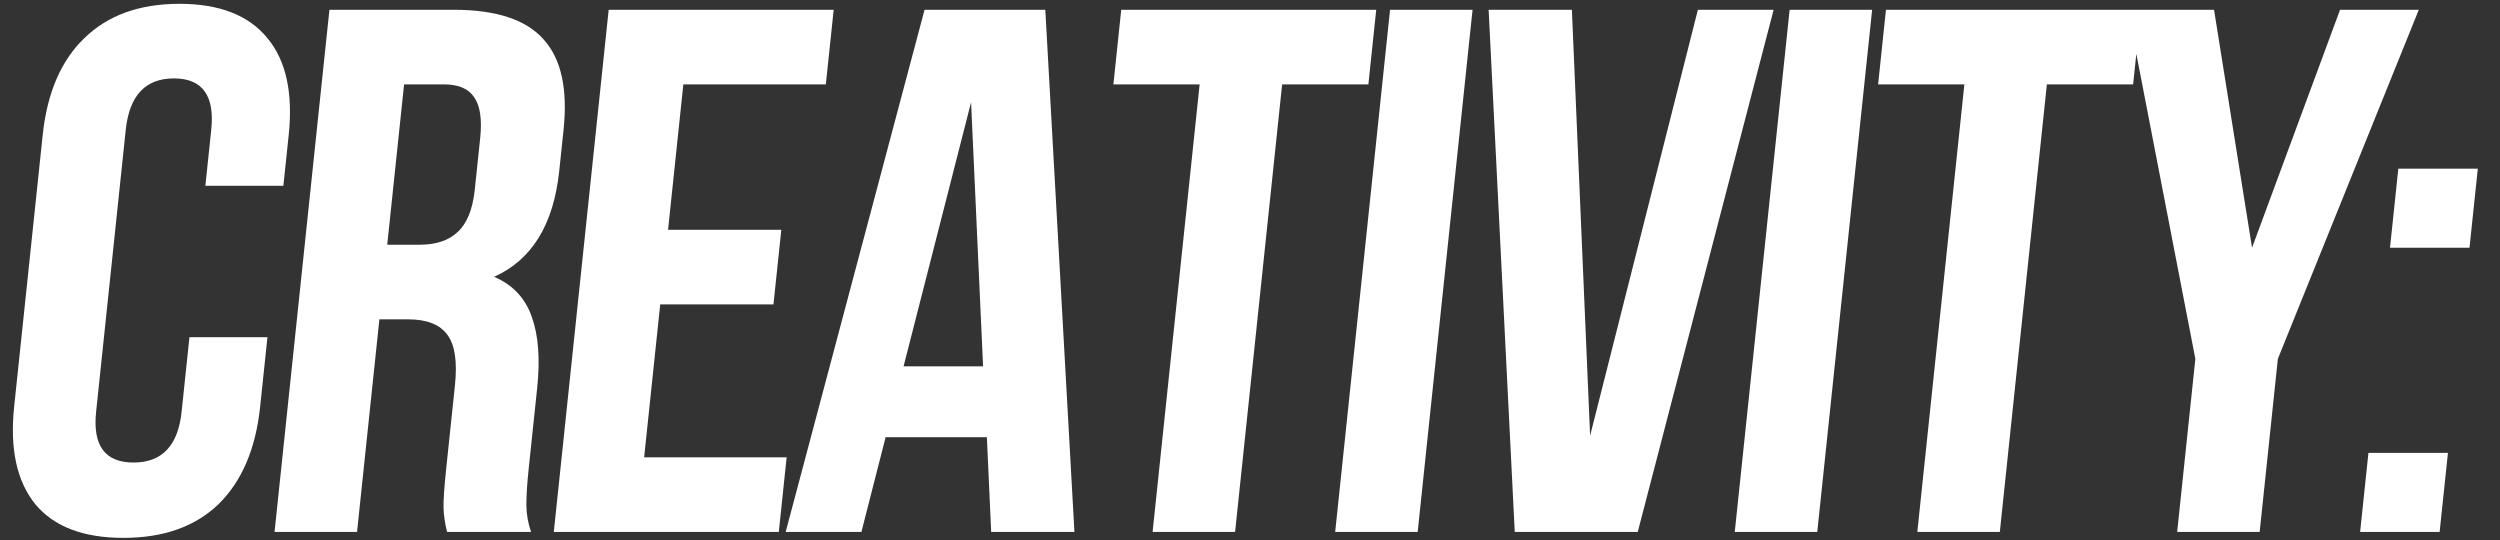
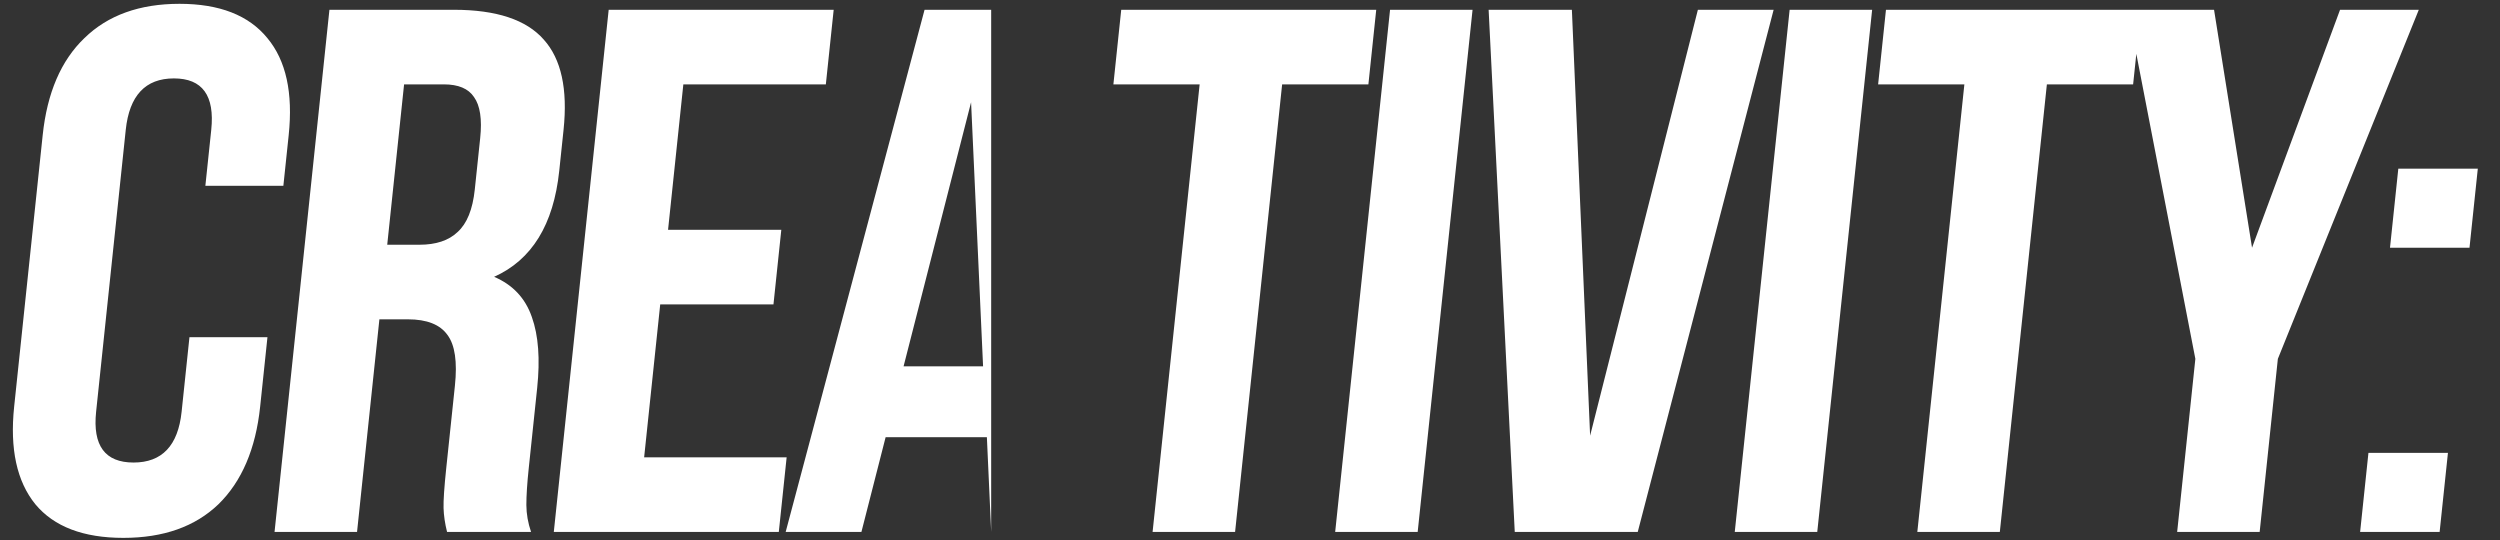
<svg xmlns="http://www.w3.org/2000/svg" width="500" height="108" viewBox="0 0 500 108" fill="none">
  <rect x="0" y="0" width="500" height="108" fill="#333333" stroke="none" />
-   <path d="M52.032 81.319C51.143 89.772 48.359 96.287 43.678 100.861C39.007 105.337 32.672 107.574 24.672 107.574C16.672 107.574 10.807 105.337 7.078 100.861C3.359 96.287 1.943 89.772 2.832 81.319L8.539 27.018C9.428 18.565 12.207 12.1 16.877 7.625C21.558 3.05 27.899 0.763 35.899 0.763C43.899 0.763 49.758 3.05 53.477 7.625C57.207 12.1 58.627 18.565 57.739 27.018L56.673 37.162H41.073L42.249 25.974C42.97 19.112 40.481 15.681 34.781 15.681C29.081 15.681 25.87 19.112 25.149 25.974L19.222 82.363C18.511 89.126 21.006 92.507 26.706 92.507C32.406 92.507 35.611 89.126 36.322 82.363L37.89 67.445H53.49L52.032 81.319ZM89.409 106.381C88.987 104.69 88.754 103.099 88.711 101.607C88.668 100.115 88.85 97.43 89.257 93.552L90.982 77.142C91.484 72.368 90.989 68.987 89.498 66.998C88.018 64.909 85.378 63.865 81.578 63.865H75.878L71.409 106.381H54.909L65.885 1.956H90.784C99.284 1.956 105.275 3.945 108.757 7.923C112.25 11.802 113.567 17.819 112.71 25.974L111.848 34.179C110.719 44.919 106.377 51.981 98.821 55.362C102.554 56.953 105.072 59.638 106.375 63.418C107.688 67.097 108.041 71.821 107.435 77.59L105.742 93.701C105.428 96.684 105.272 99.121 105.273 101.011C105.285 102.801 105.597 104.591 106.209 106.381H89.409ZM77.445 48.947H83.895C87.195 48.947 89.734 48.102 91.512 46.411C93.39 44.721 94.538 41.886 94.956 37.908L96.038 27.615C96.435 23.836 96.022 21.101 94.8 19.41C93.678 17.719 91.667 16.874 88.767 16.874H80.817L77.445 48.947ZM156.261 45.964L154.693 60.882H132.043L128.828 91.463H157.328L155.761 106.381H110.761L121.736 1.956H166.736L165.168 16.874H136.668L133.611 45.964H156.261ZM198.235 106.381L197.376 87.435H177.126L172.285 106.381H157.135L184.911 1.956H209.061L214.885 106.381H198.235ZM196.616 73.263L194.216 20.454L180.716 73.263H196.616ZM275.245 1.956L273.677 16.874H256.427L247.019 106.381H230.519L239.927 16.874H222.677L224.245 1.956H275.245ZM294.511 1.956L283.536 106.381H267.036L278.011 1.956H294.511ZM339.576 1.956H354.726L327.55 106.381H302.95L297.726 1.956H314.376L318.023 87.137L339.576 1.956ZM374.427 1.956L363.452 106.381H346.952L357.927 1.956H374.427ZM428.192 1.956L426.624 16.874H409.374L399.966 106.381H383.466L392.874 16.874H375.624L377.192 1.956H428.192ZM425.559 1.956H442.809L450.407 49.544L468.009 1.956H483.759L455.571 71.772L451.933 106.381H435.433L439.071 71.772L425.559 1.956ZM493.9 49.544H478L479.662 33.731H495.562L493.9 49.544ZM487.926 106.381H472.026L473.688 90.568H489.588L487.926 106.381Z" fill="white" />
+   <path d="M52.032 81.319C51.143 89.772 48.359 96.287 43.678 100.861C39.007 105.337 32.672 107.574 24.672 107.574C16.672 107.574 10.807 105.337 7.078 100.861C3.359 96.287 1.943 89.772 2.832 81.319L8.539 27.018C9.428 18.565 12.207 12.1 16.877 7.625C21.558 3.05 27.899 0.763 35.899 0.763C43.899 0.763 49.758 3.05 53.477 7.625C57.207 12.1 58.627 18.565 57.739 27.018L56.673 37.162H41.073L42.249 25.974C42.97 19.112 40.481 15.681 34.781 15.681C29.081 15.681 25.87 19.112 25.149 25.974L19.222 82.363C18.511 89.126 21.006 92.507 26.706 92.507C32.406 92.507 35.611 89.126 36.322 82.363L37.89 67.445H53.49L52.032 81.319ZM89.409 106.381C88.987 104.69 88.754 103.099 88.711 101.607C88.668 100.115 88.85 97.43 89.257 93.552L90.982 77.142C91.484 72.368 90.989 68.987 89.498 66.998C88.018 64.909 85.378 63.865 81.578 63.865H75.878L71.409 106.381H54.909L65.885 1.956H90.784C99.284 1.956 105.275 3.945 108.757 7.923C112.25 11.802 113.567 17.819 112.71 25.974L111.848 34.179C110.719 44.919 106.377 51.981 98.821 55.362C102.554 56.953 105.072 59.638 106.375 63.418C107.688 67.097 108.041 71.821 107.435 77.59L105.742 93.701C105.428 96.684 105.272 99.121 105.273 101.011C105.285 102.801 105.597 104.591 106.209 106.381H89.409ZM77.445 48.947H83.895C87.195 48.947 89.734 48.102 91.512 46.411C93.39 44.721 94.538 41.886 94.956 37.908L96.038 27.615C96.435 23.836 96.022 21.101 94.8 19.41C93.678 17.719 91.667 16.874 88.767 16.874H80.817L77.445 48.947ZM156.261 45.964L154.693 60.882H132.043L128.828 91.463H157.328L155.761 106.381H110.761L121.736 1.956H166.736L165.168 16.874H136.668L133.611 45.964H156.261ZM198.235 106.381L197.376 87.435H177.126L172.285 106.381H157.135L184.911 1.956H209.061H198.235ZM196.616 73.263L194.216 20.454L180.716 73.263H196.616ZM275.245 1.956L273.677 16.874H256.427L247.019 106.381H230.519L239.927 16.874H222.677L224.245 1.956H275.245ZM294.511 1.956L283.536 106.381H267.036L278.011 1.956H294.511ZM339.576 1.956H354.726L327.55 106.381H302.95L297.726 1.956H314.376L318.023 87.137L339.576 1.956ZM374.427 1.956L363.452 106.381H346.952L357.927 1.956H374.427ZM428.192 1.956L426.624 16.874H409.374L399.966 106.381H383.466L392.874 16.874H375.624L377.192 1.956H428.192ZM425.559 1.956H442.809L450.407 49.544L468.009 1.956H483.759L455.571 71.772L451.933 106.381H435.433L439.071 71.772L425.559 1.956ZM493.9 49.544H478L479.662 33.731H495.562L493.9 49.544ZM487.926 106.381H472.026L473.688 90.568H489.588L487.926 106.381Z" fill="white" />
</svg>